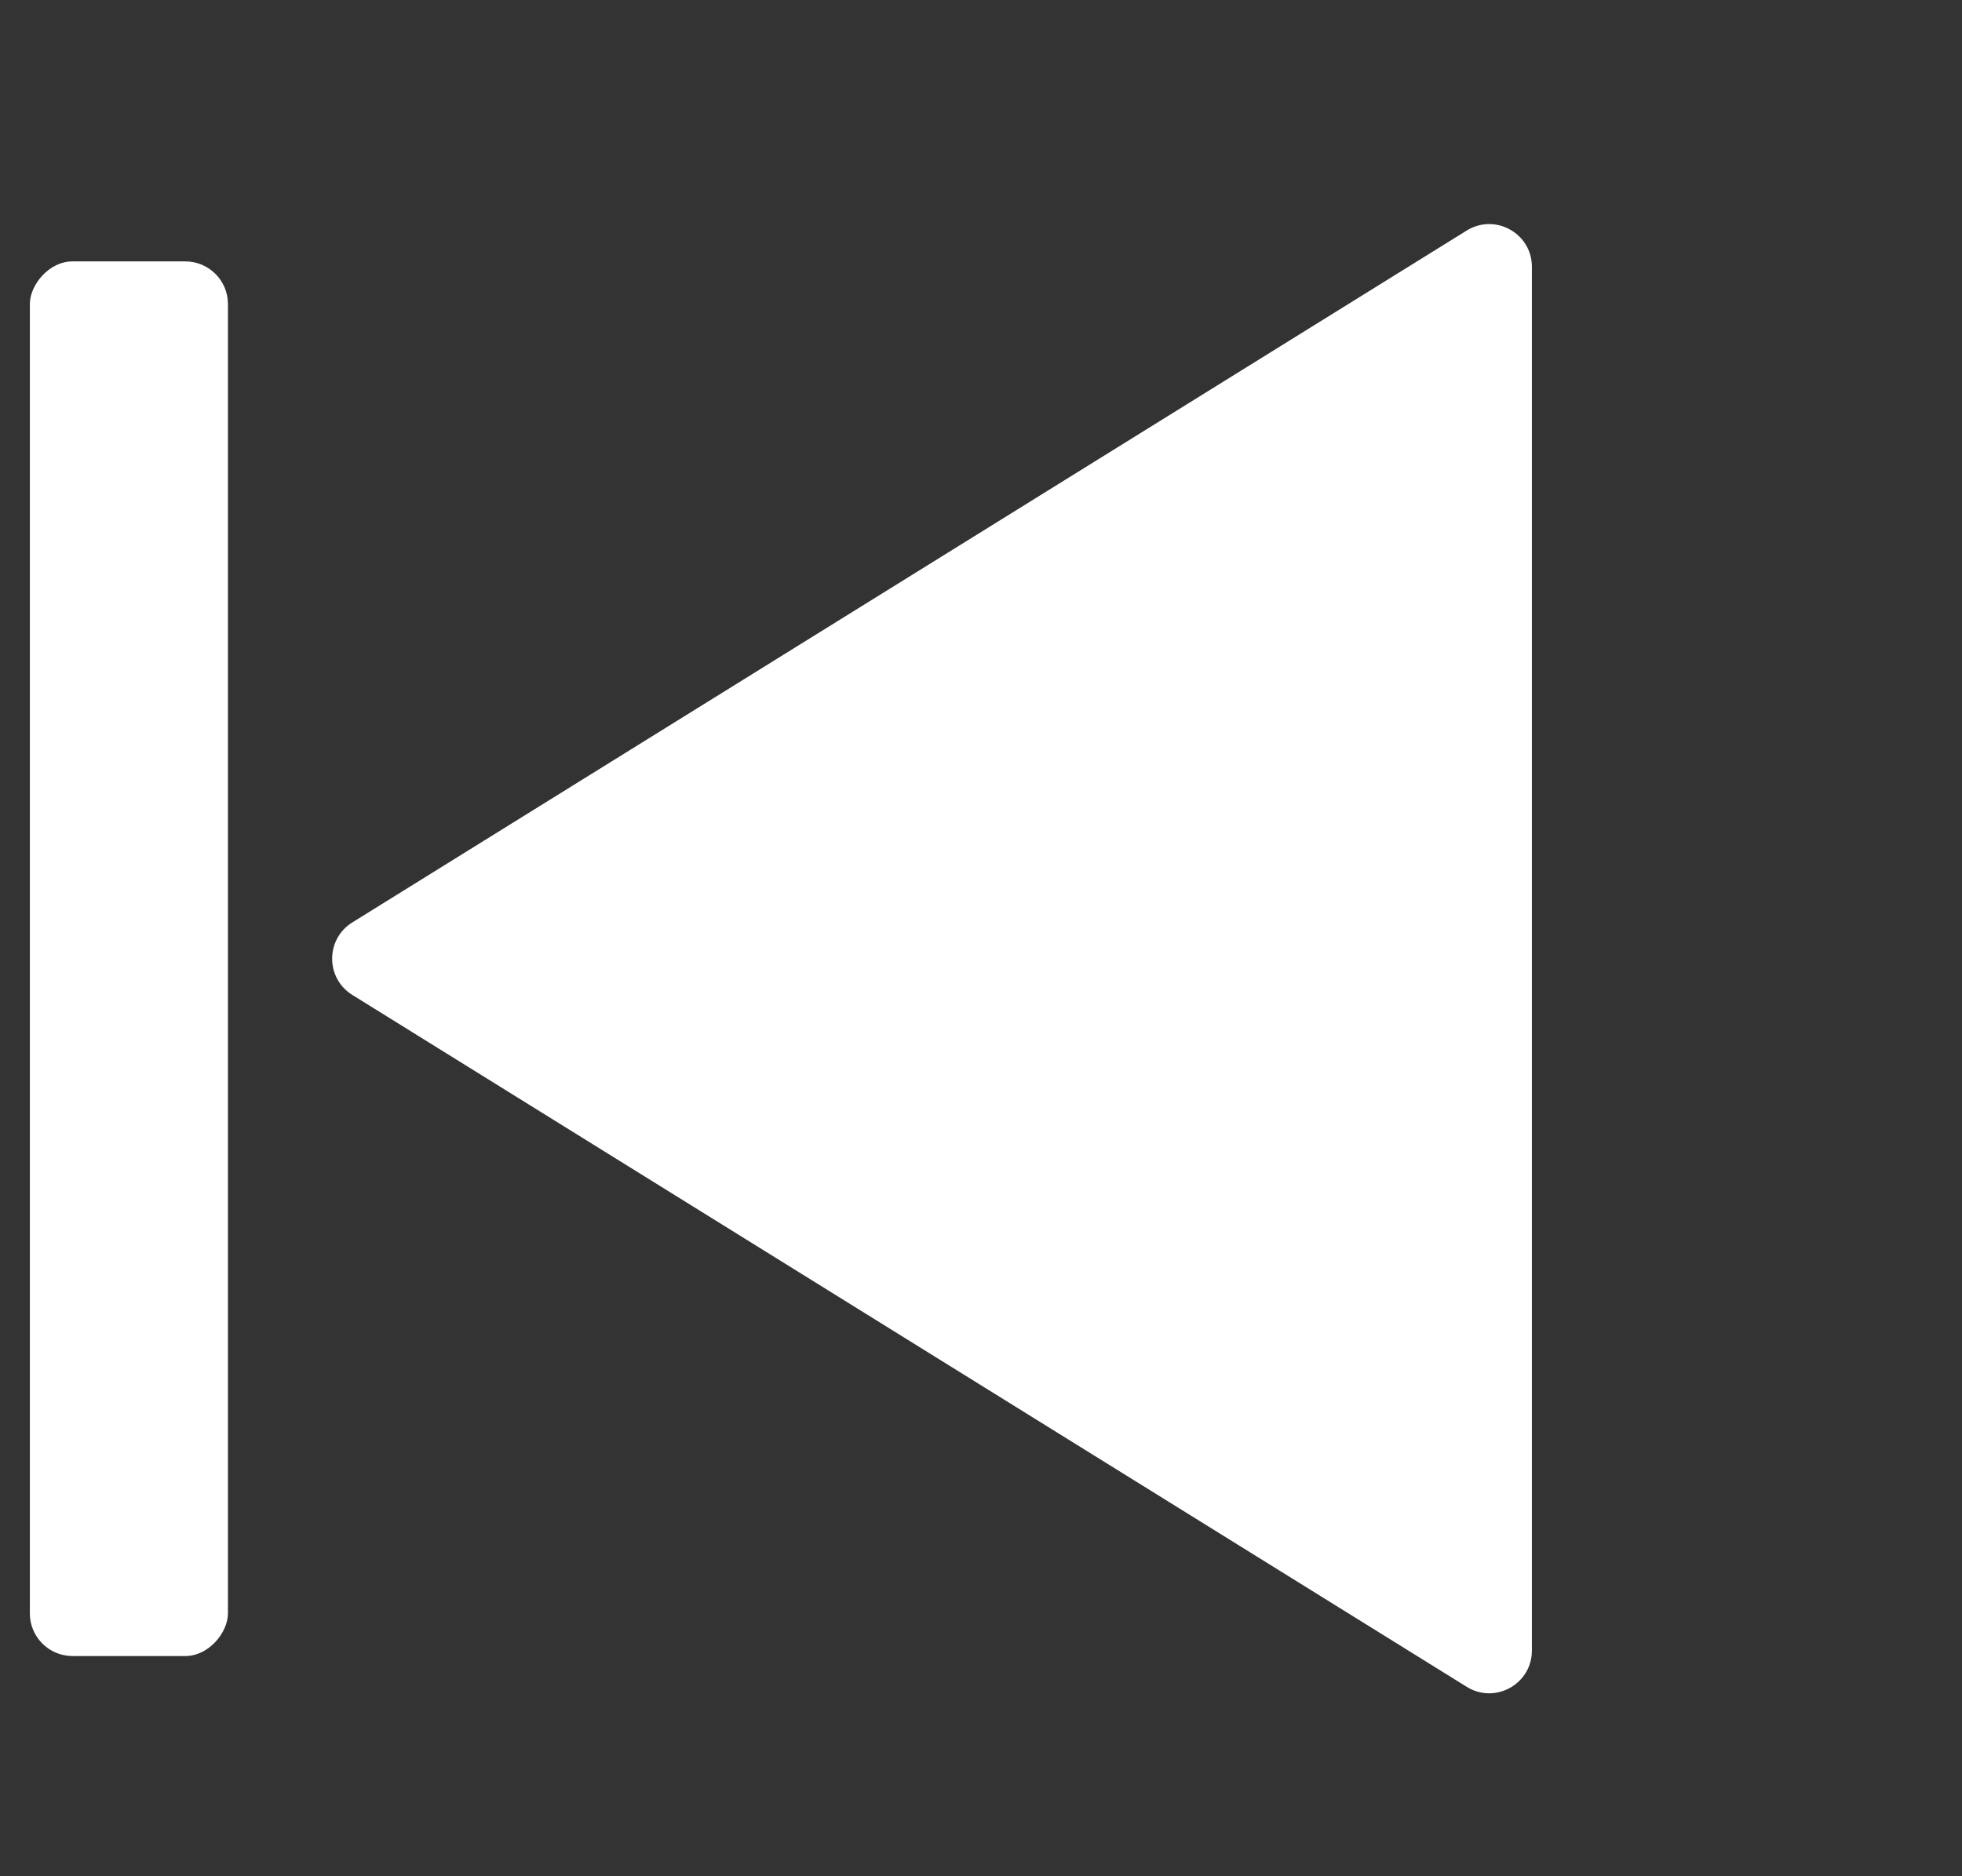
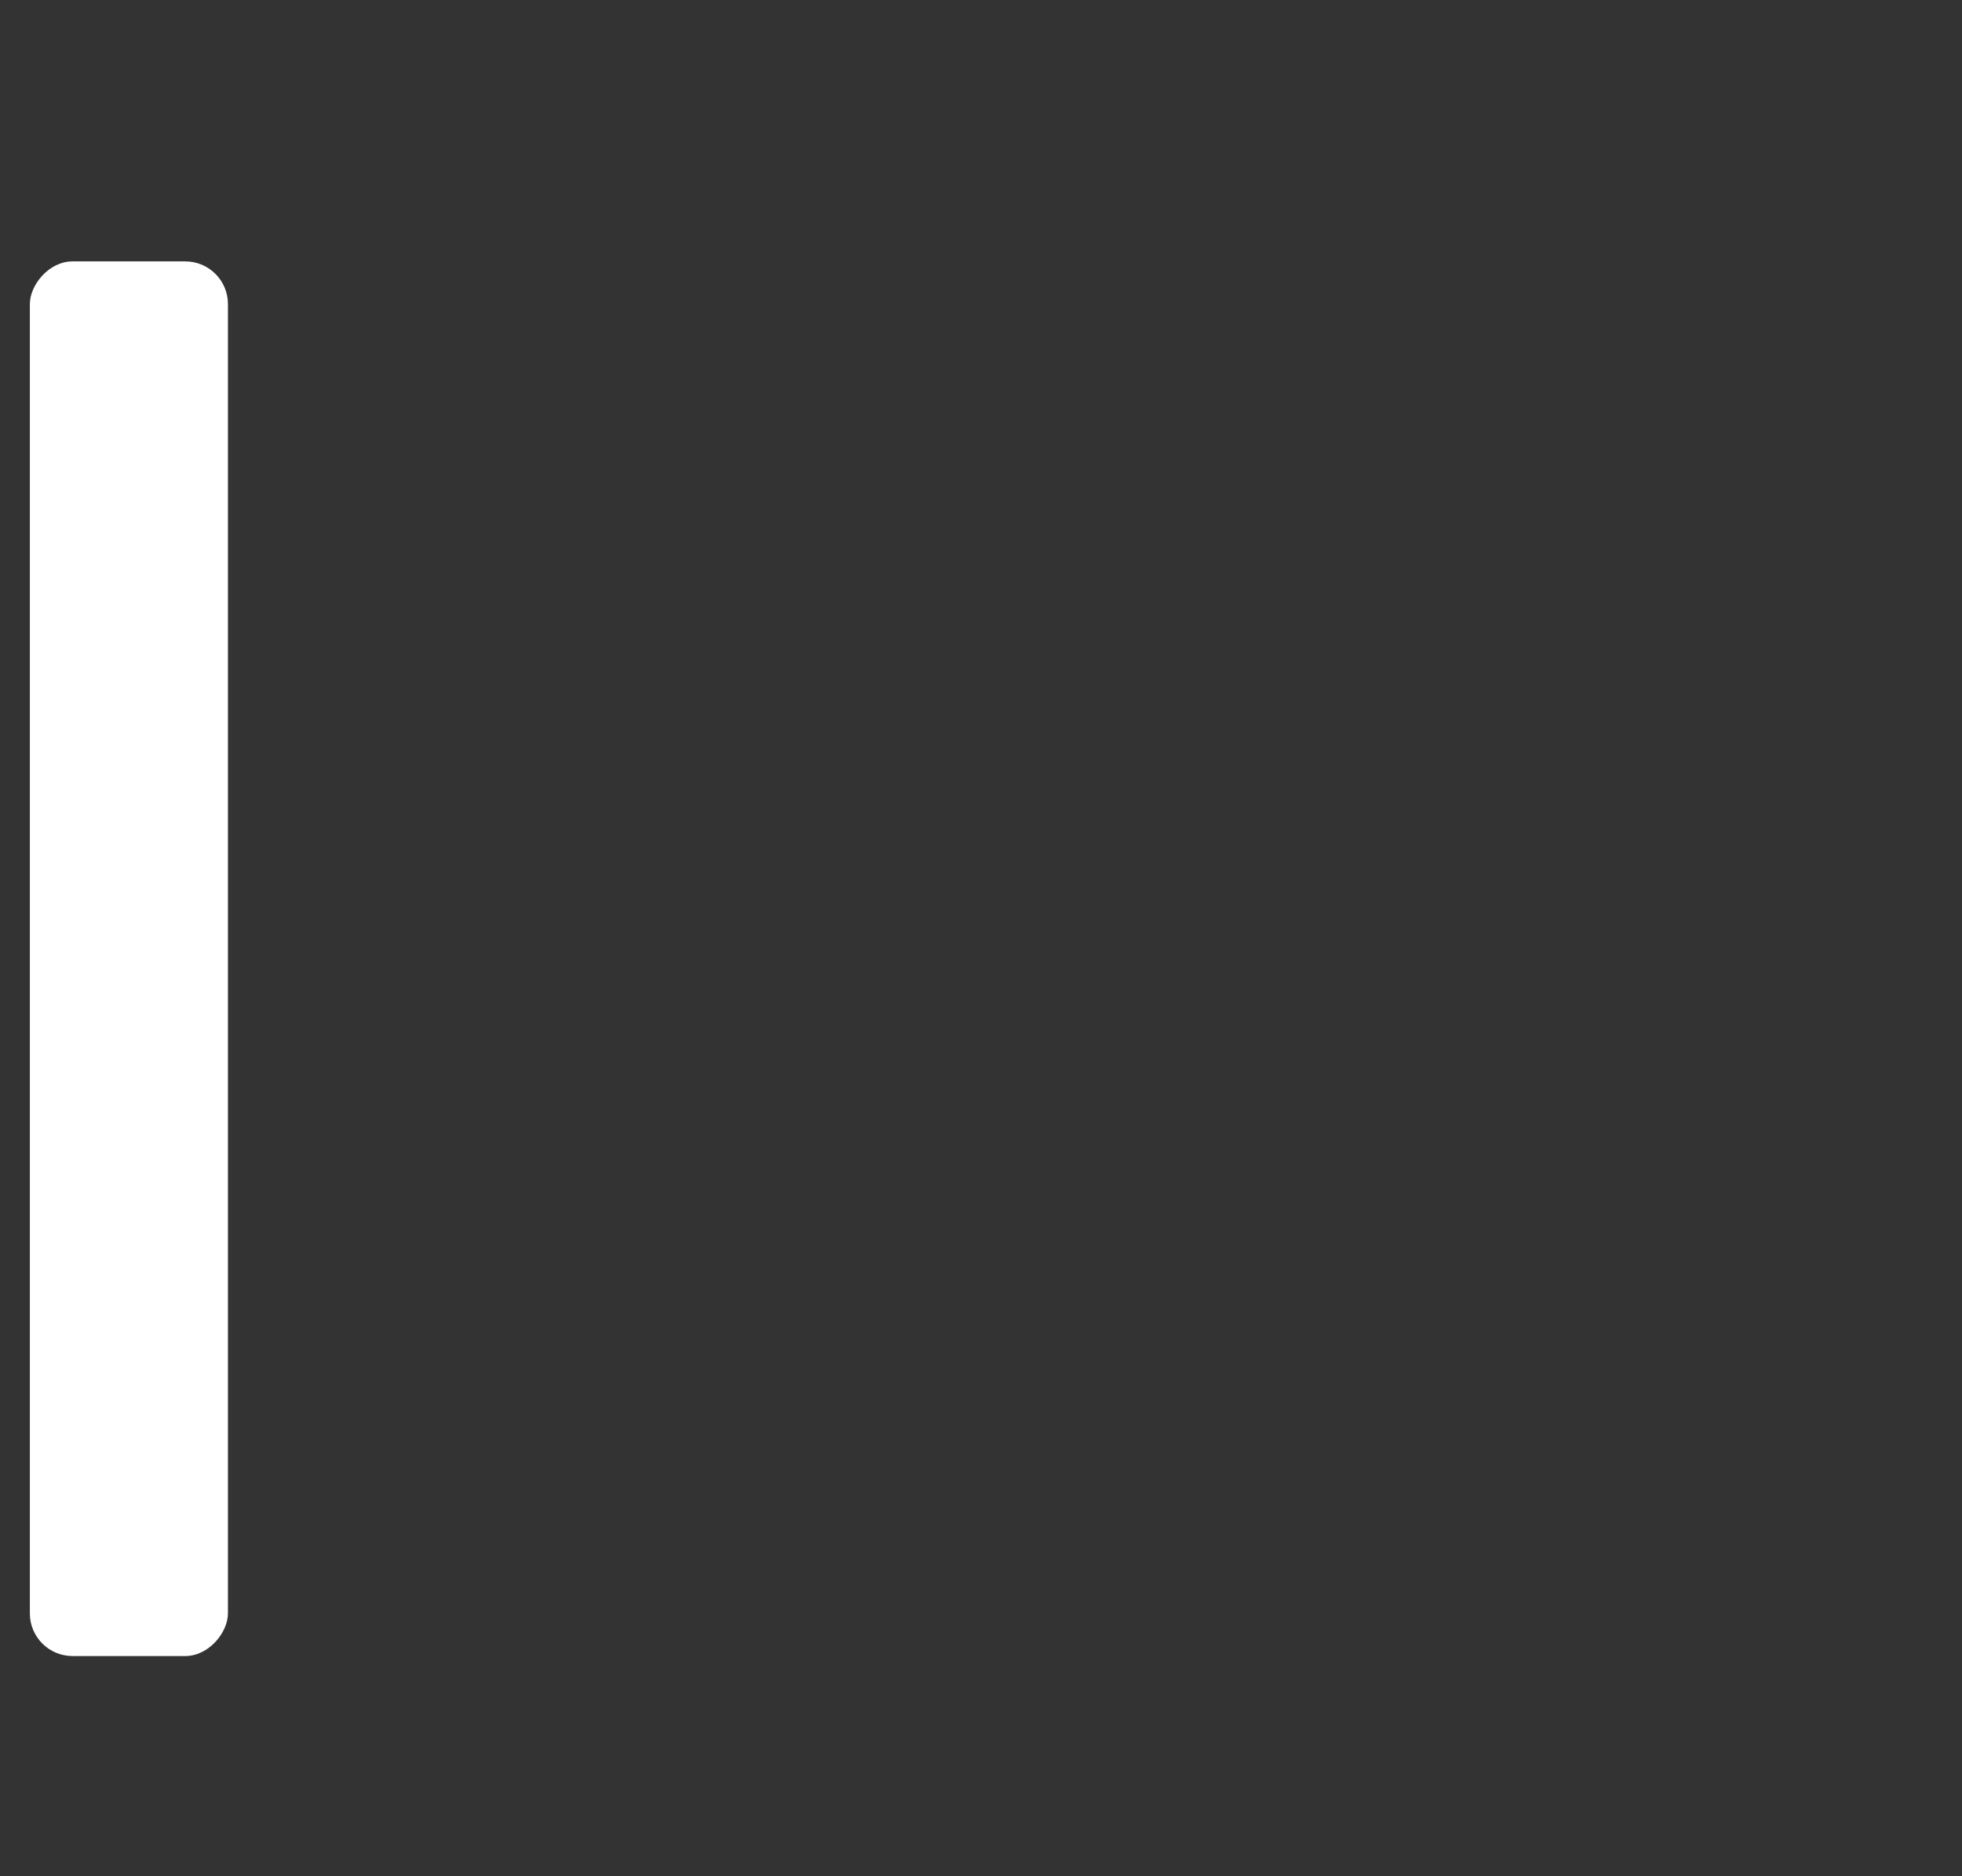
<svg xmlns="http://www.w3.org/2000/svg" width="23" height="22" viewBox="0 0 23 22" fill="none">
  <rect x="0" y="0" width="23" height="22" fill="#333333" stroke="none" />
-   <path d="M4.13 10.816C3.815 11.012 3.815 11.47 4.13 11.666L17.194 19.779C17.527 19.986 17.958 19.746 17.958 19.354V3.128C17.958 2.736 17.527 2.497 17.194 2.703L4.13 10.816Z" fill="white" />
  <rect width="2.322" height="16.353" rx="0.5" transform="matrix(-1 0 0 1 2.672 3.065)" fill="white" />
</svg>